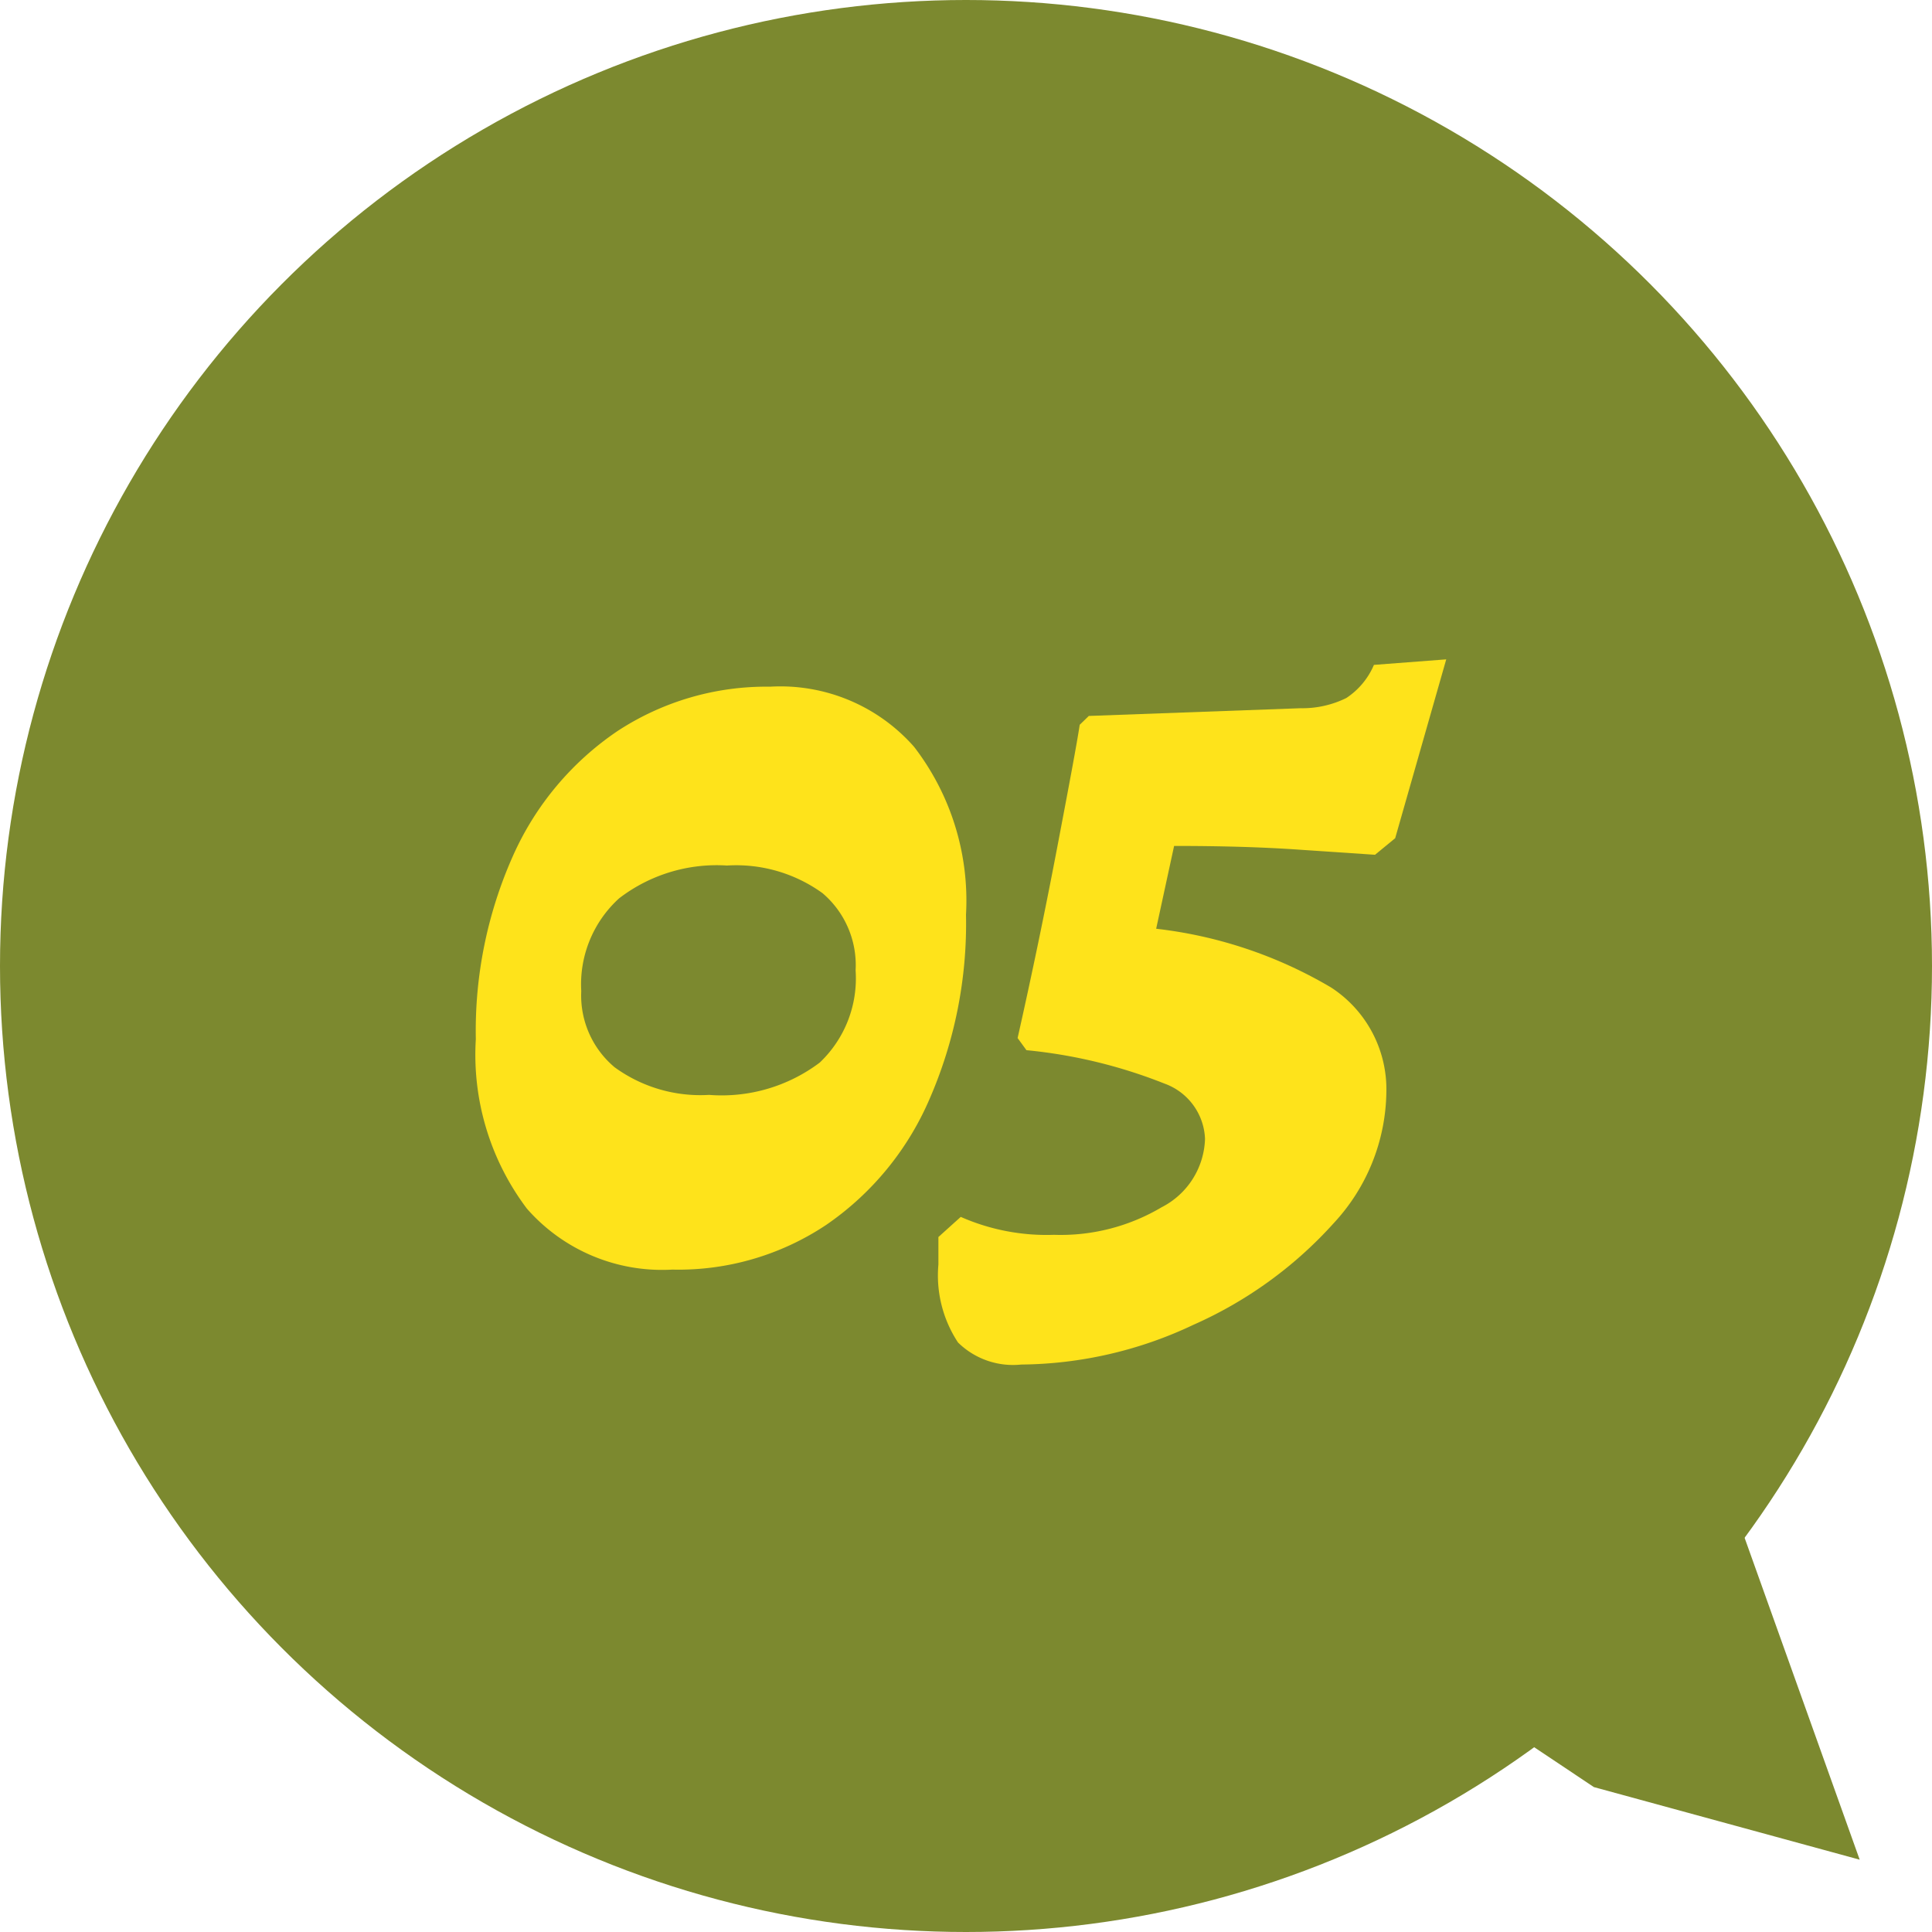
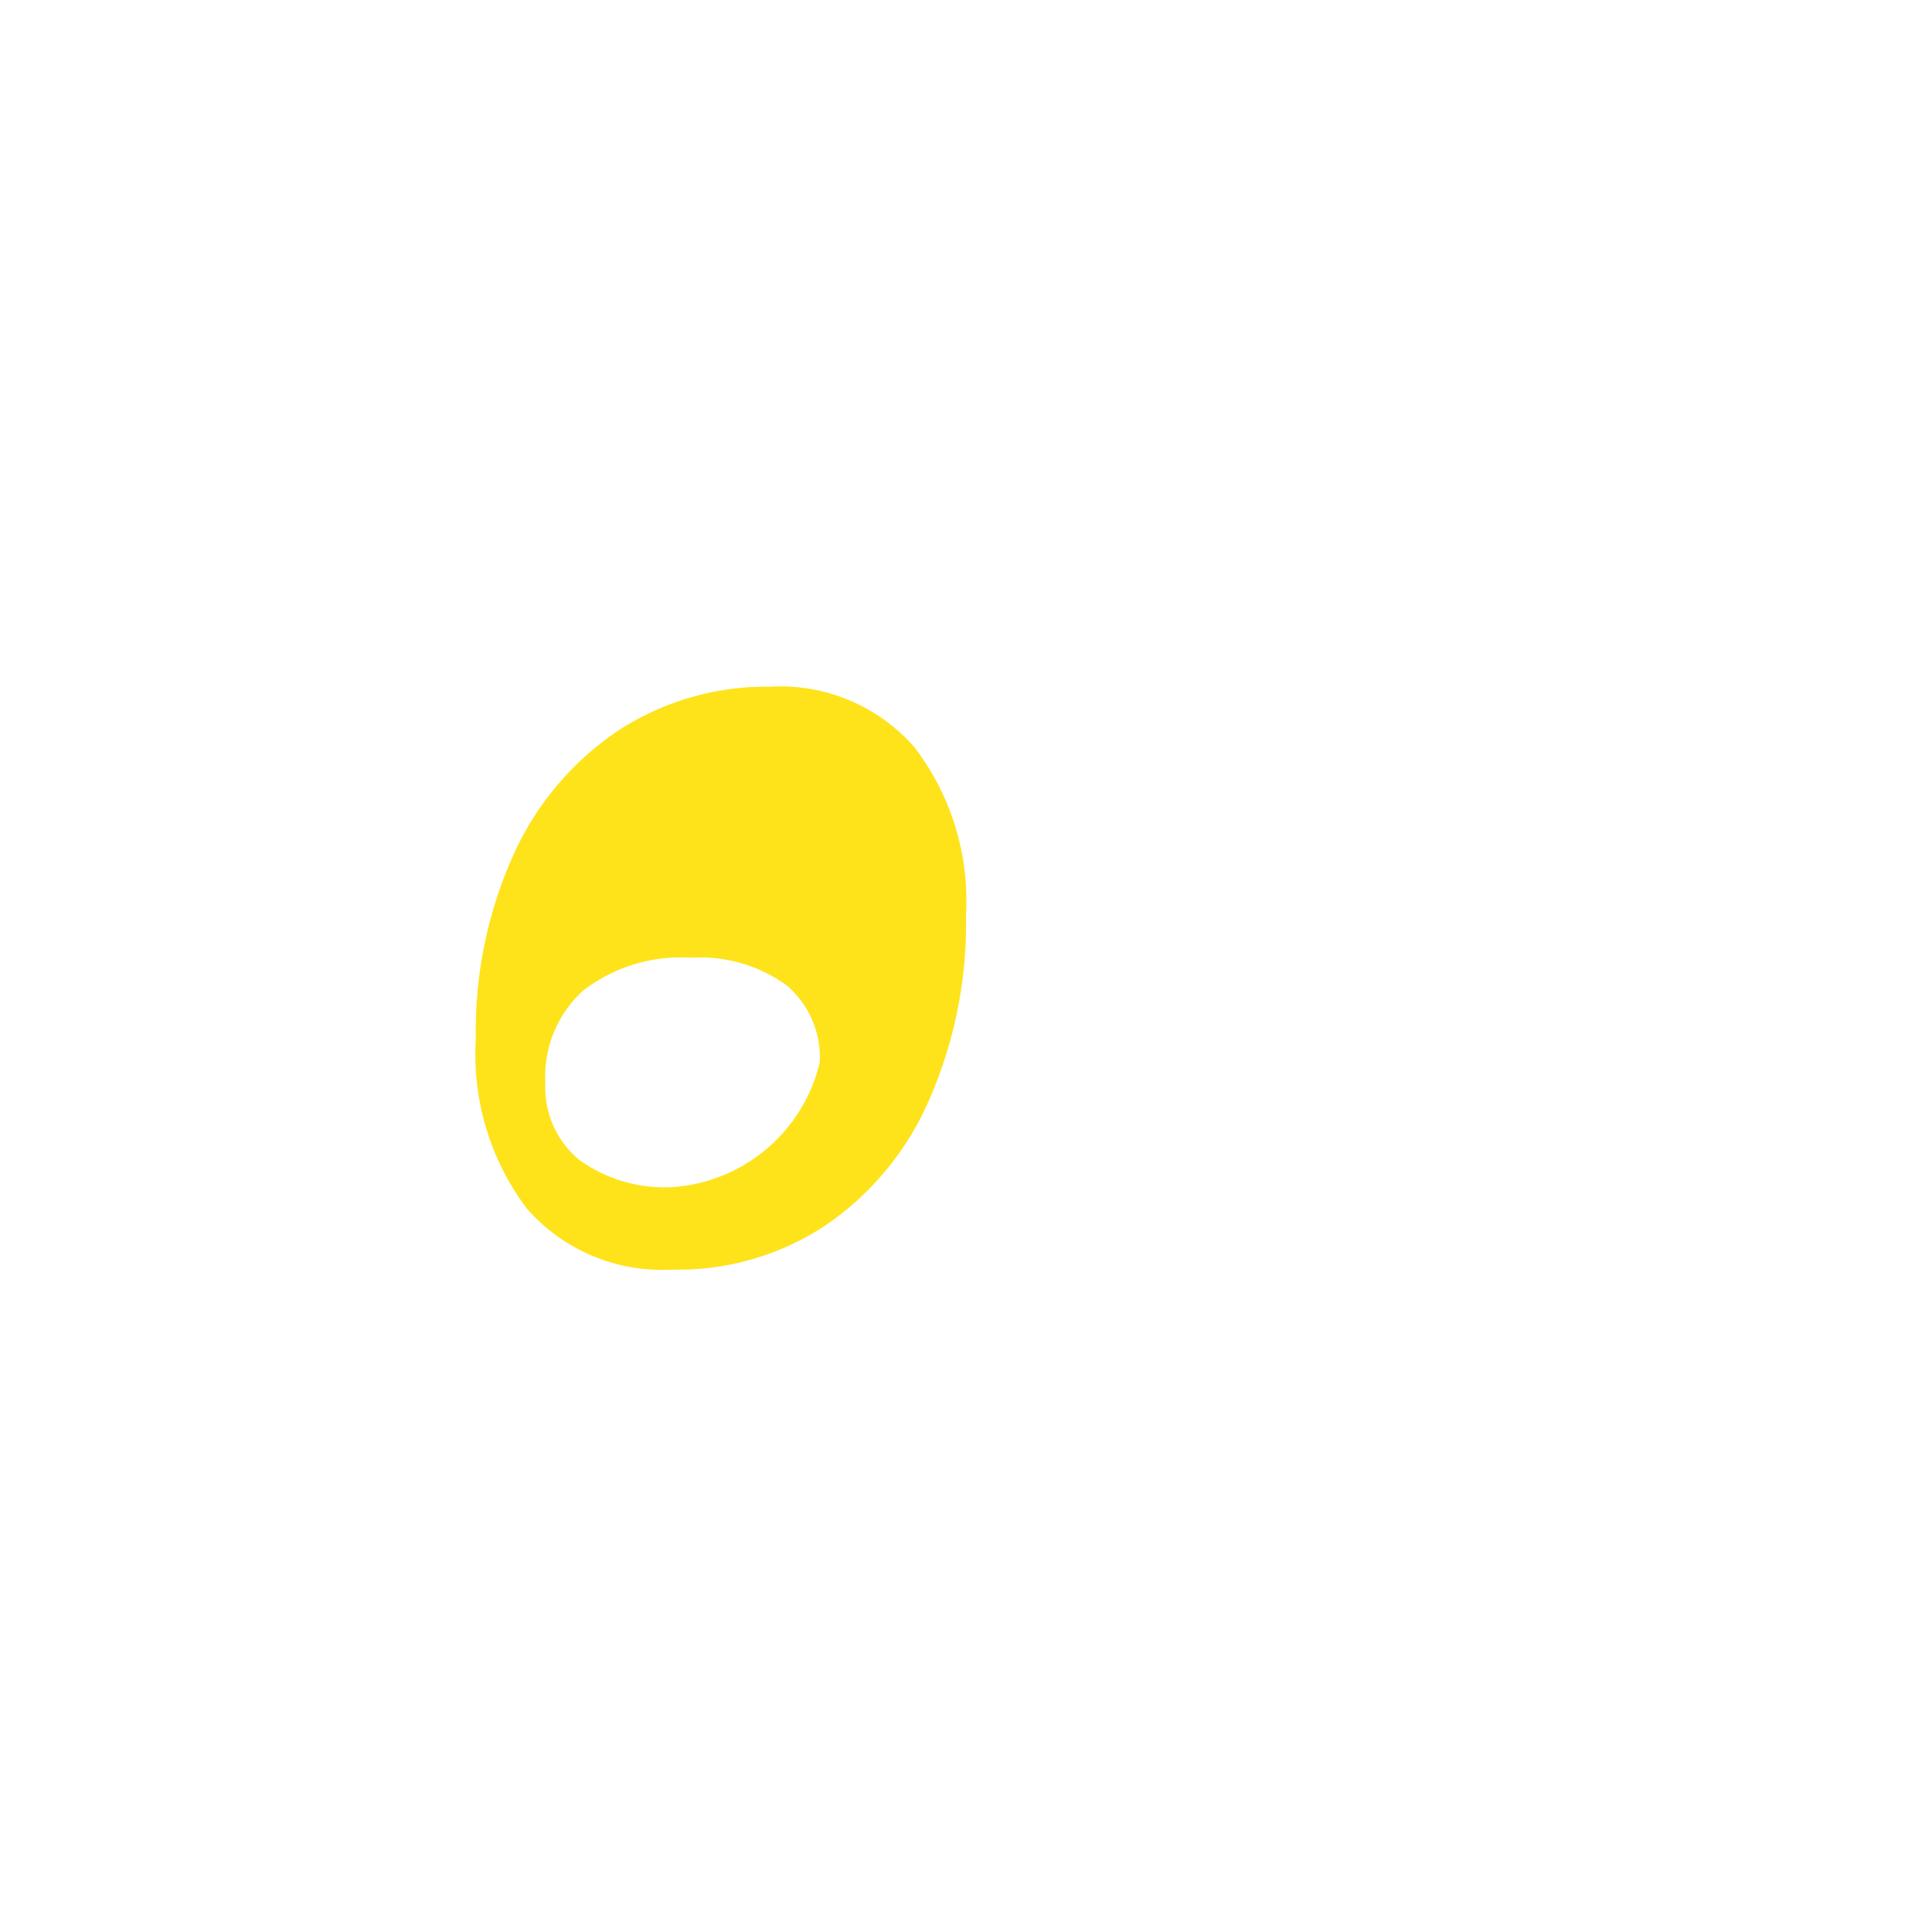
<svg xmlns="http://www.w3.org/2000/svg" width="70" height="70" viewBox="0 0 70 70">
  <defs>
    <style>.cls-1{fill:#7c892f;}.cls-2{fill:#fee31b;}</style>
  </defs>
  <title>index_reason05</title>
  <g id="レイヤー_2" data-name="レイヤー 2">
    <g id="コンテンツ">
-       <circle class="cls-1" cx="35" cy="35" r="35" />
-       <path class="cls-2" d="M19.09,43.79a9.26,9.26,0,0,1-1.85-6.14A15.56,15.56,0,0,1,18.59,31a10.71,10.71,0,0,1,3.78-4.51,9.83,9.83,0,0,1,5.53-1.61,6.45,6.45,0,0,1,5.22,2.18A9.13,9.13,0,0,1,35,33.14a15.9,15.9,0,0,1-1.33,6.7,10.61,10.61,0,0,1-3.72,4.53A9.64,9.64,0,0,1,24.36,46,6.51,6.51,0,0,1,19.09,43.79ZM29.7,38.5A4.2,4.2,0,0,0,31,35.16a3.42,3.42,0,0,0-1.2-2.8,5.34,5.34,0,0,0-3.46-1,5.8,5.8,0,0,0-3.91,1.19,4.21,4.21,0,0,0-1.37,3.36,3.39,3.39,0,0,0,1.21,2.76,5.28,5.28,0,0,0,3.42,1A5.9,5.9,0,0,0,29.7,38.5Z" />
-       <path class="cls-2" d="M48.33,44.31A15,15,0,0,1,43.24,48,14.83,14.83,0,0,1,37,49.44a2.84,2.84,0,0,1-2.29-.8A4.41,4.41,0,0,1,34,45.82c0-.45,0-.8,0-1l.81-.73a7.71,7.71,0,0,0,3.38.65,7.17,7.17,0,0,0,3.9-1,2.88,2.88,0,0,0,1.57-2.48,2.22,2.22,0,0,0-1.47-2,18.26,18.26,0,0,0-5-1.21l-.32-.44q.77-3.42,1.43-6.88c.44-2.31.72-3.8.82-4.47l.33-.32,7.68-.28a3.59,3.59,0,0,0,1.65-.37,2.7,2.7,0,0,0,1-1.2l2.62-.2-1.85,6.48-.73.6-2.68-.18c-1.4-.1-2.94-.14-4.6-.14l-.65,3a16,16,0,0,1,6.34,2.13,4.4,4.4,0,0,1,2,3.82A7.1,7.1,0,0,1,48.33,44.31Z" />
-       <polyline class="cls-1" points="55.13 63 63 55.13 67.38 67.38 57.75 64.75" />
+       <path class="cls-2" d="M19.09,43.79a9.26,9.26,0,0,1-1.85-6.14A15.56,15.56,0,0,1,18.59,31a10.71,10.71,0,0,1,3.78-4.51,9.83,9.83,0,0,1,5.53-1.61,6.45,6.45,0,0,1,5.22,2.18A9.13,9.13,0,0,1,35,33.14a15.9,15.9,0,0,1-1.33,6.7,10.61,10.61,0,0,1-3.72,4.53A9.64,9.64,0,0,1,24.36,46,6.51,6.51,0,0,1,19.09,43.79ZM29.7,38.5a3.42,3.42,0,0,0-1.2-2.8,5.34,5.34,0,0,0-3.46-1,5.8,5.8,0,0,0-3.91,1.19,4.21,4.21,0,0,0-1.37,3.36,3.39,3.39,0,0,0,1.21,2.76,5.28,5.28,0,0,0,3.42,1A5.9,5.9,0,0,0,29.7,38.5Z" />
    </g>
  </g>
</svg>